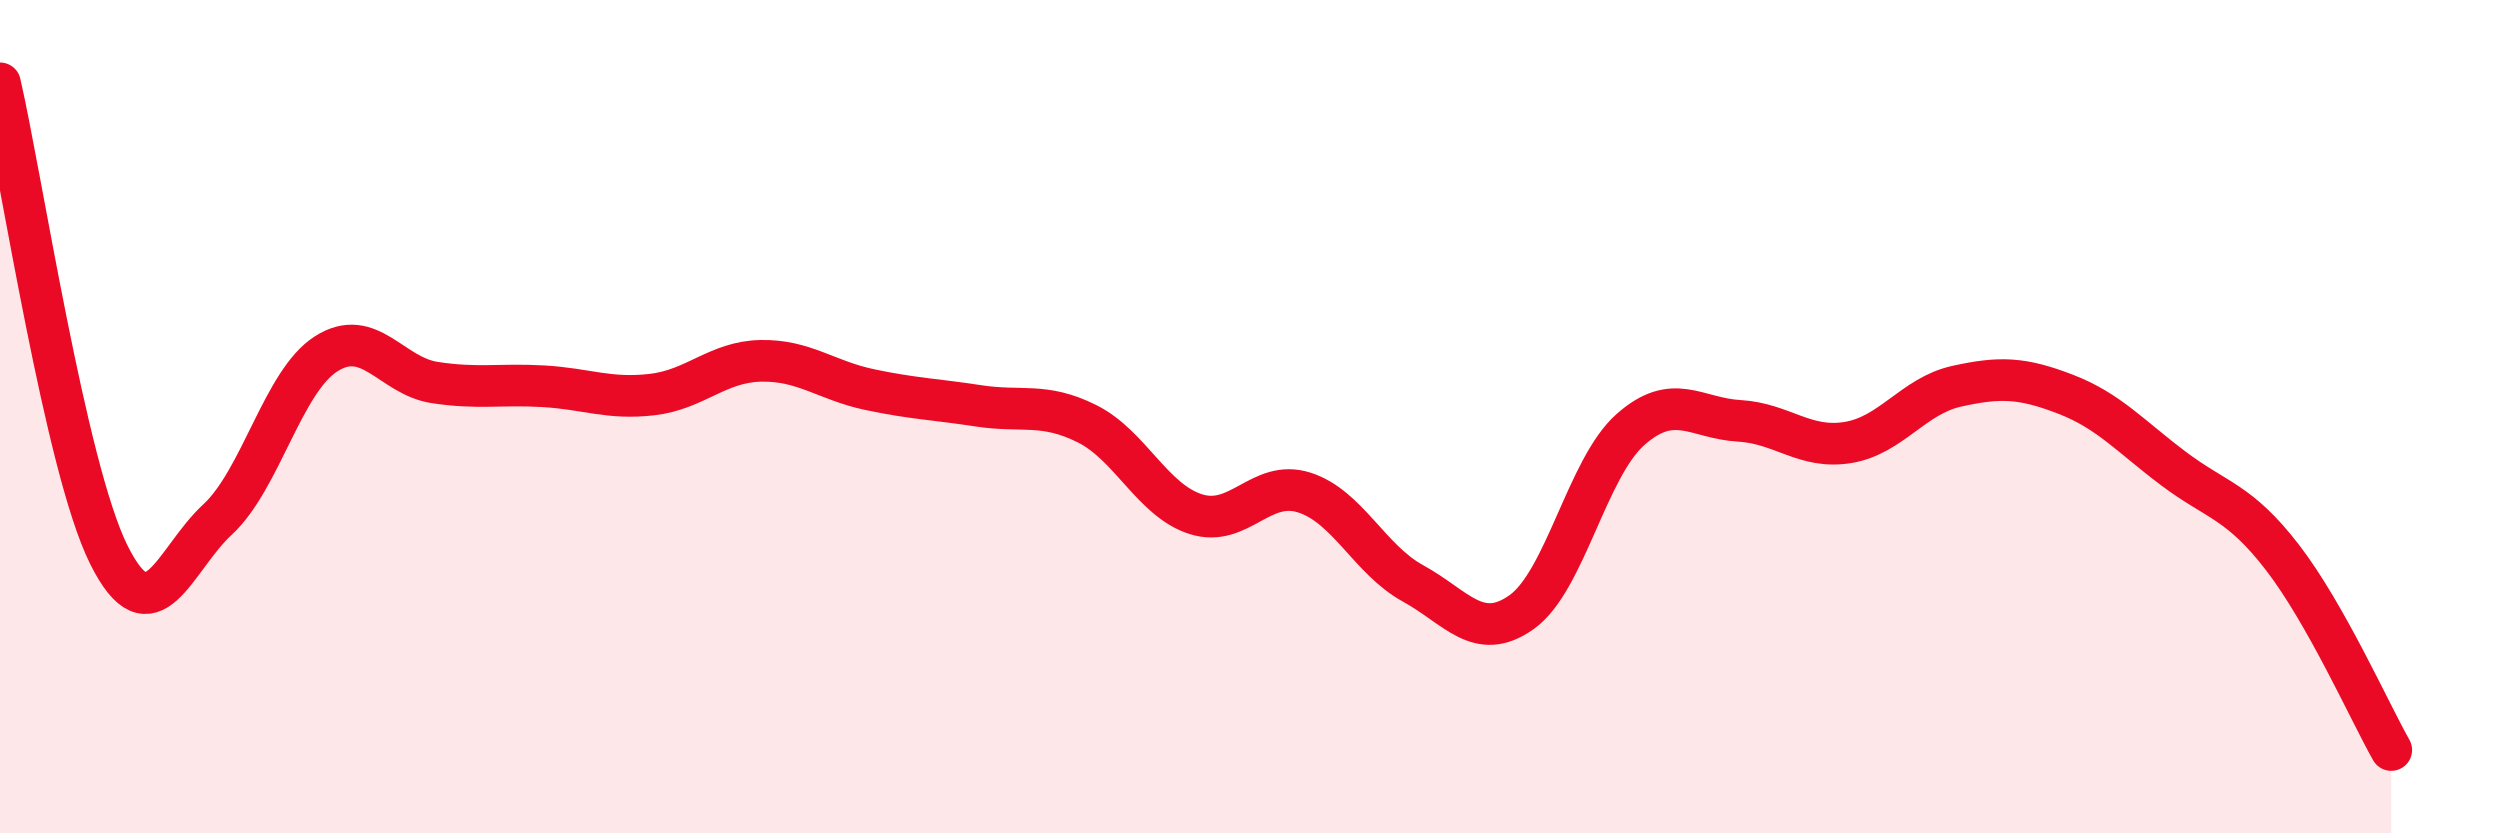
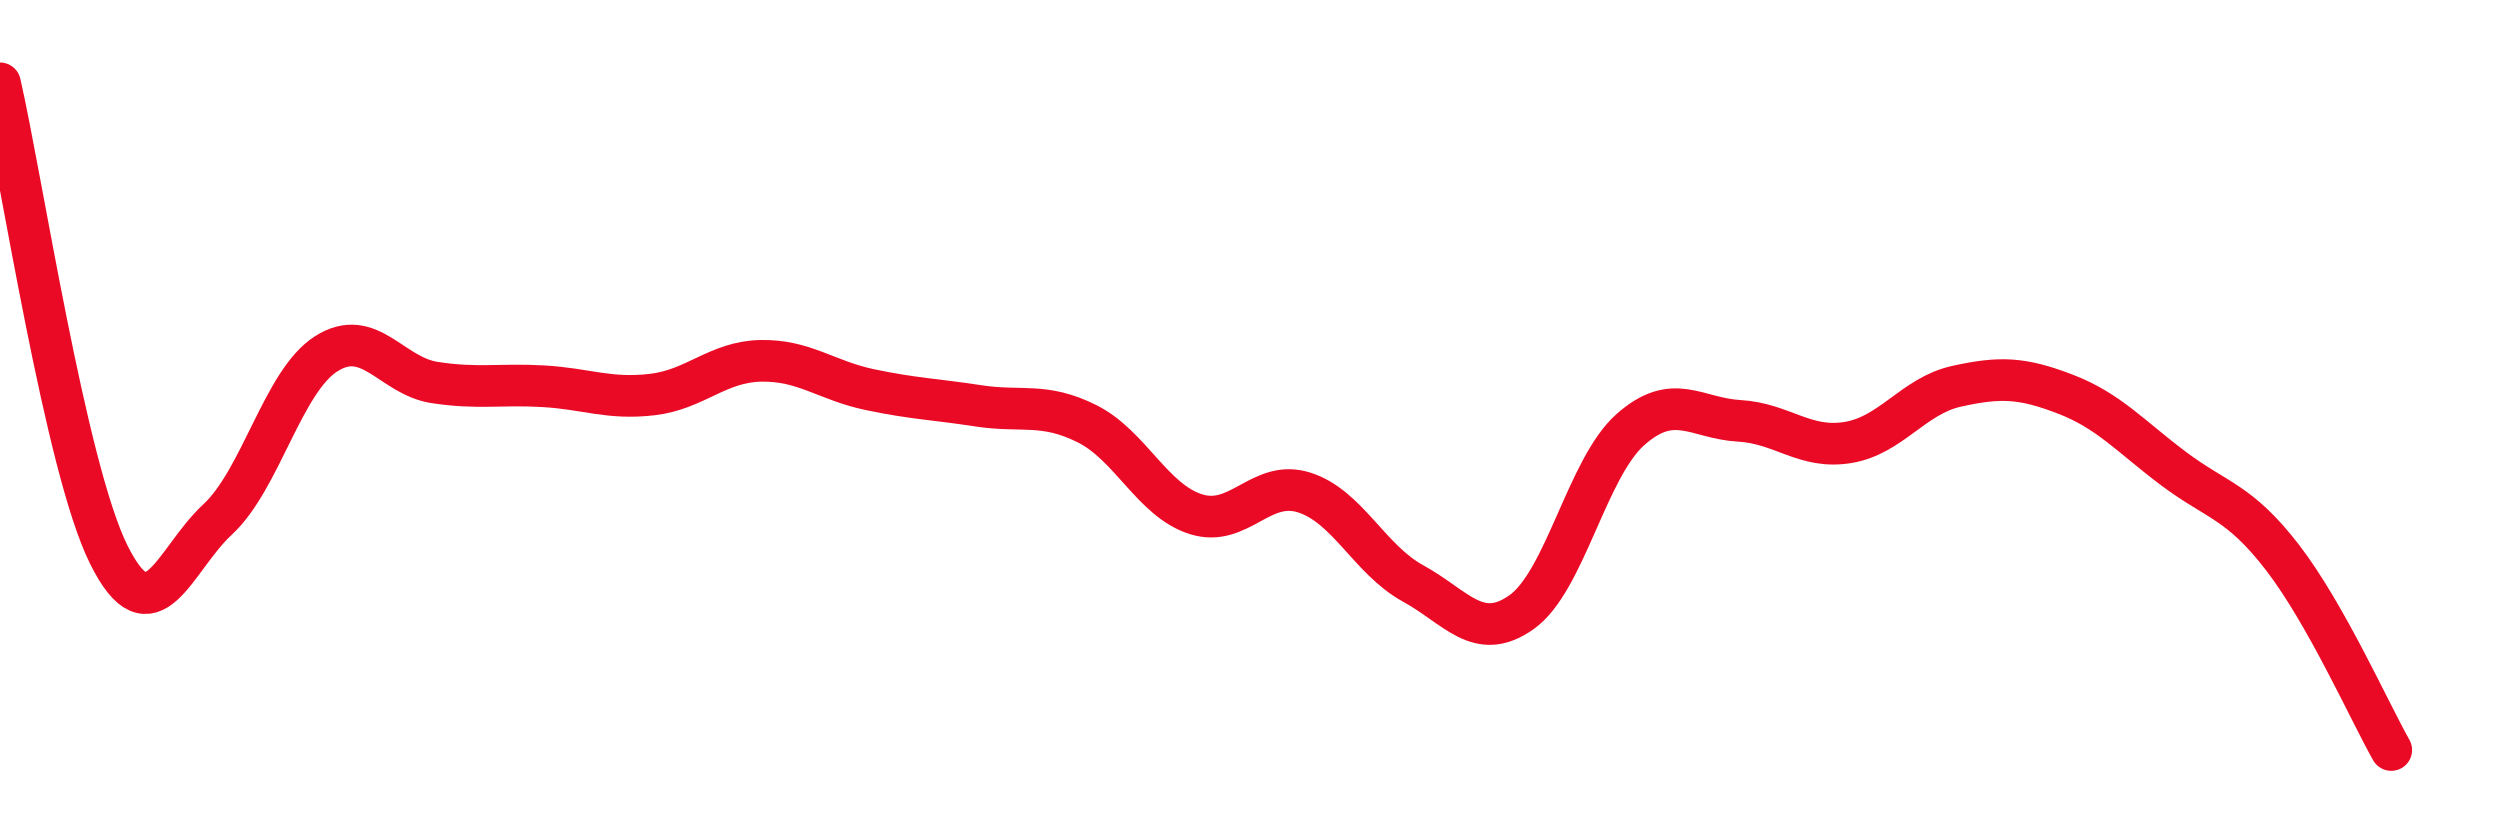
<svg xmlns="http://www.w3.org/2000/svg" width="60" height="20" viewBox="0 0 60 20">
-   <path d="M 0,2 C 0.52,4.26 1.57,11.22 2.61,13.31 C 3.65,15.4 4.18,13.43 5.22,12.47 C 6.26,11.51 6.79,9.15 7.83,8.49 C 8.87,7.83 9.39,9.02 10.43,9.18 C 11.47,9.34 12,9.21 13.04,9.27 C 14.08,9.33 14.61,9.59 15.65,9.47 C 16.69,9.35 17.22,8.68 18.26,8.66 C 19.3,8.64 19.83,9.13 20.87,9.35 C 21.91,9.57 22.44,9.58 23.48,9.74 C 24.52,9.9 25.05,9.65 26.09,10.17 C 27.13,10.69 27.66,12.01 28.7,12.34 C 29.74,12.67 30.26,11.49 31.3,11.82 C 32.34,12.15 32.87,13.43 33.91,14 C 34.95,14.57 35.48,15.43 36.52,14.69 C 37.56,13.95 38.09,11.23 39.13,10.31 C 40.17,9.39 40.7,10.04 41.74,10.1 C 42.78,10.16 43.31,10.79 44.35,10.62 C 45.39,10.45 45.92,9.5 46.96,9.27 C 48,9.04 48.53,9.06 49.57,9.46 C 50.61,9.86 51.13,10.47 52.17,11.25 C 53.21,12.03 53.74,12.03 54.78,13.38 C 55.82,14.73 56.87,17.08 57.39,18L57.39 20L0 20Z" fill="#EB0A25" opacity="0.1" stroke-linecap="round" stroke-linejoin="round" />
  <path d="M 0,2 C 0.52,4.26 1.57,11.22 2.61,13.31 C 3.65,15.4 4.18,13.43 5.22,12.47 C 6.26,11.51 6.79,9.15 7.83,8.49 C 8.87,7.83 9.39,9.02 10.43,9.18 C 11.47,9.34 12,9.21 13.04,9.27 C 14.08,9.33 14.61,9.59 15.65,9.47 C 16.69,9.35 17.22,8.68 18.26,8.66 C 19.3,8.64 19.83,9.13 20.87,9.35 C 21.91,9.57 22.44,9.58 23.48,9.74 C 24.52,9.9 25.05,9.65 26.09,10.17 C 27.13,10.69 27.66,12.01 28.7,12.34 C 29.74,12.67 30.26,11.49 31.3,11.82 C 32.34,12.15 32.87,13.43 33.91,14 C 34.95,14.57 35.48,15.43 36.52,14.69 C 37.56,13.95 38.09,11.23 39.13,10.31 C 40.17,9.39 40.7,10.04 41.74,10.1 C 42.78,10.16 43.31,10.79 44.35,10.62 C 45.39,10.45 45.92,9.5 46.96,9.27 C 48,9.04 48.53,9.06 49.57,9.46 C 50.61,9.86 51.13,10.47 52.17,11.25 C 53.21,12.03 53.74,12.03 54.78,13.38 C 55.82,14.73 56.87,17.08 57.39,18" stroke="#EB0A25" stroke-width="1" fill="none" stroke-linecap="round" stroke-linejoin="round" />
</svg>